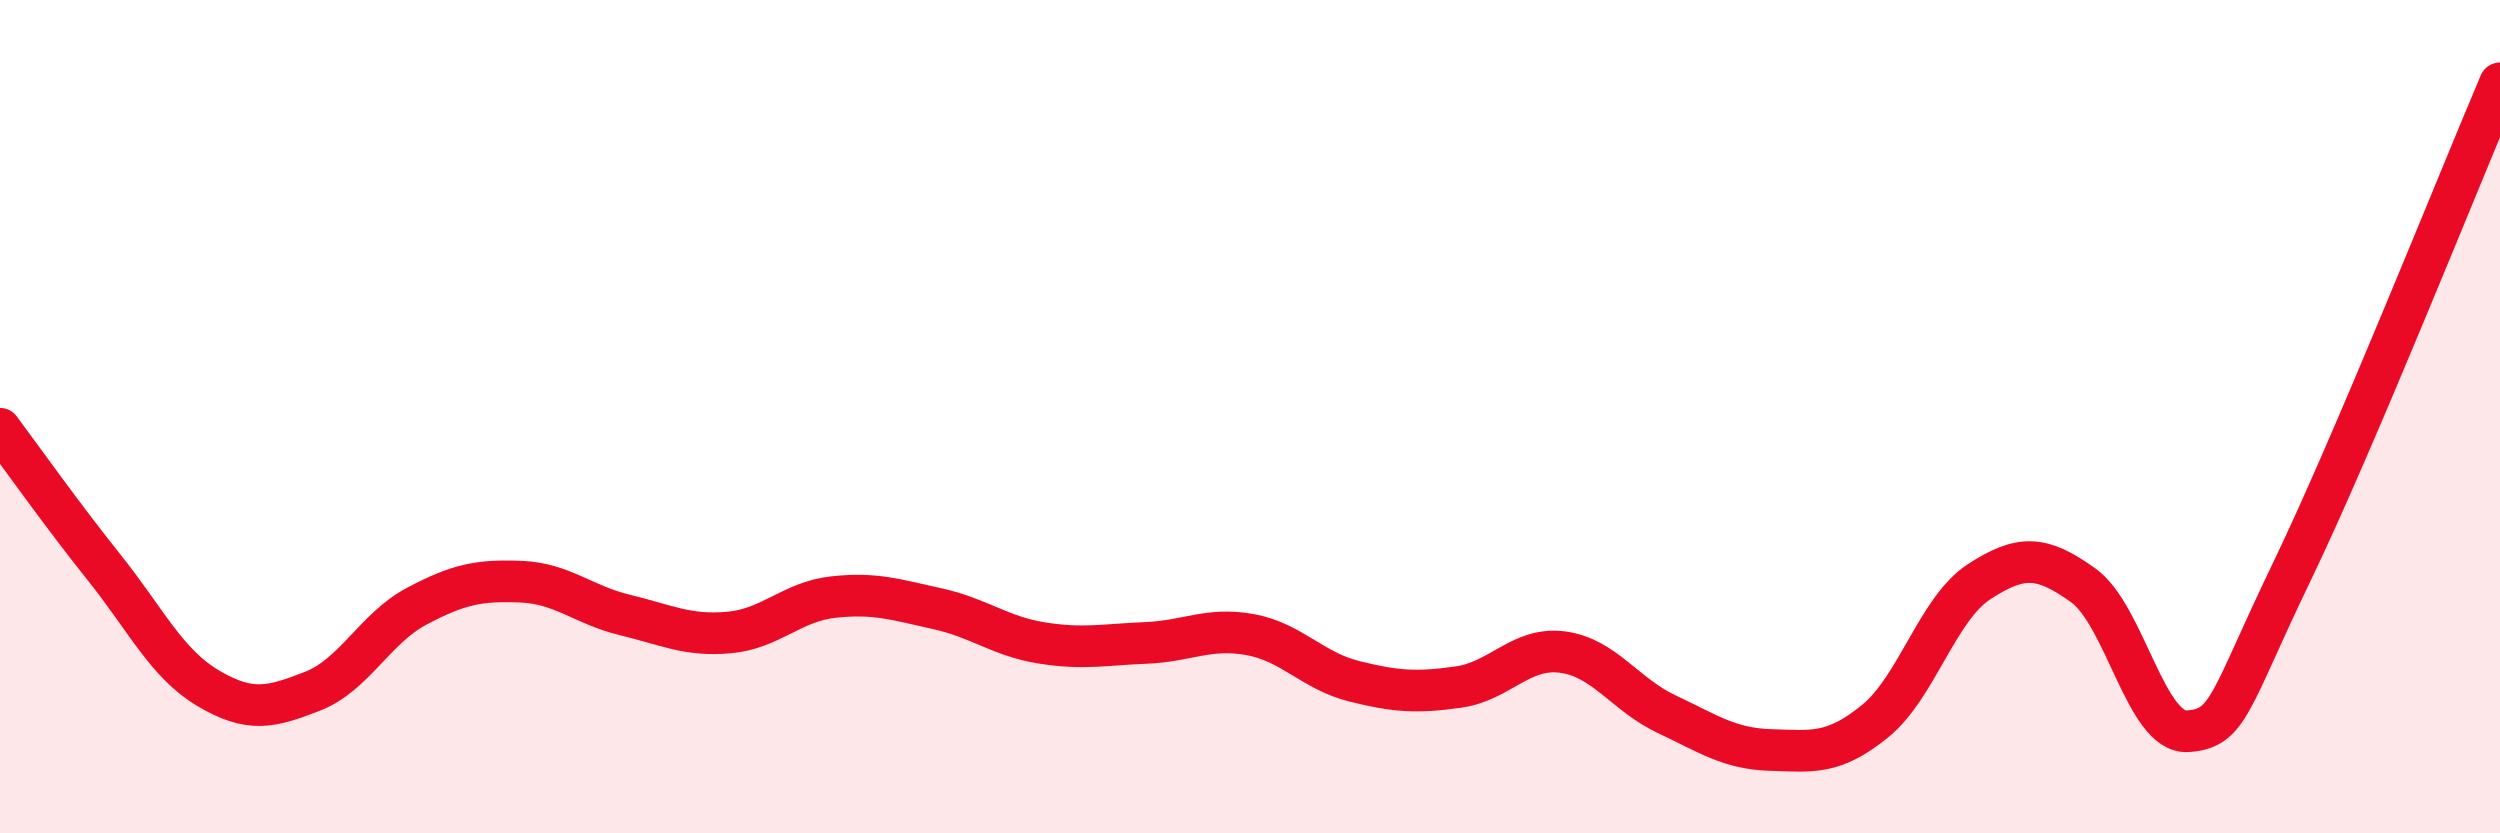
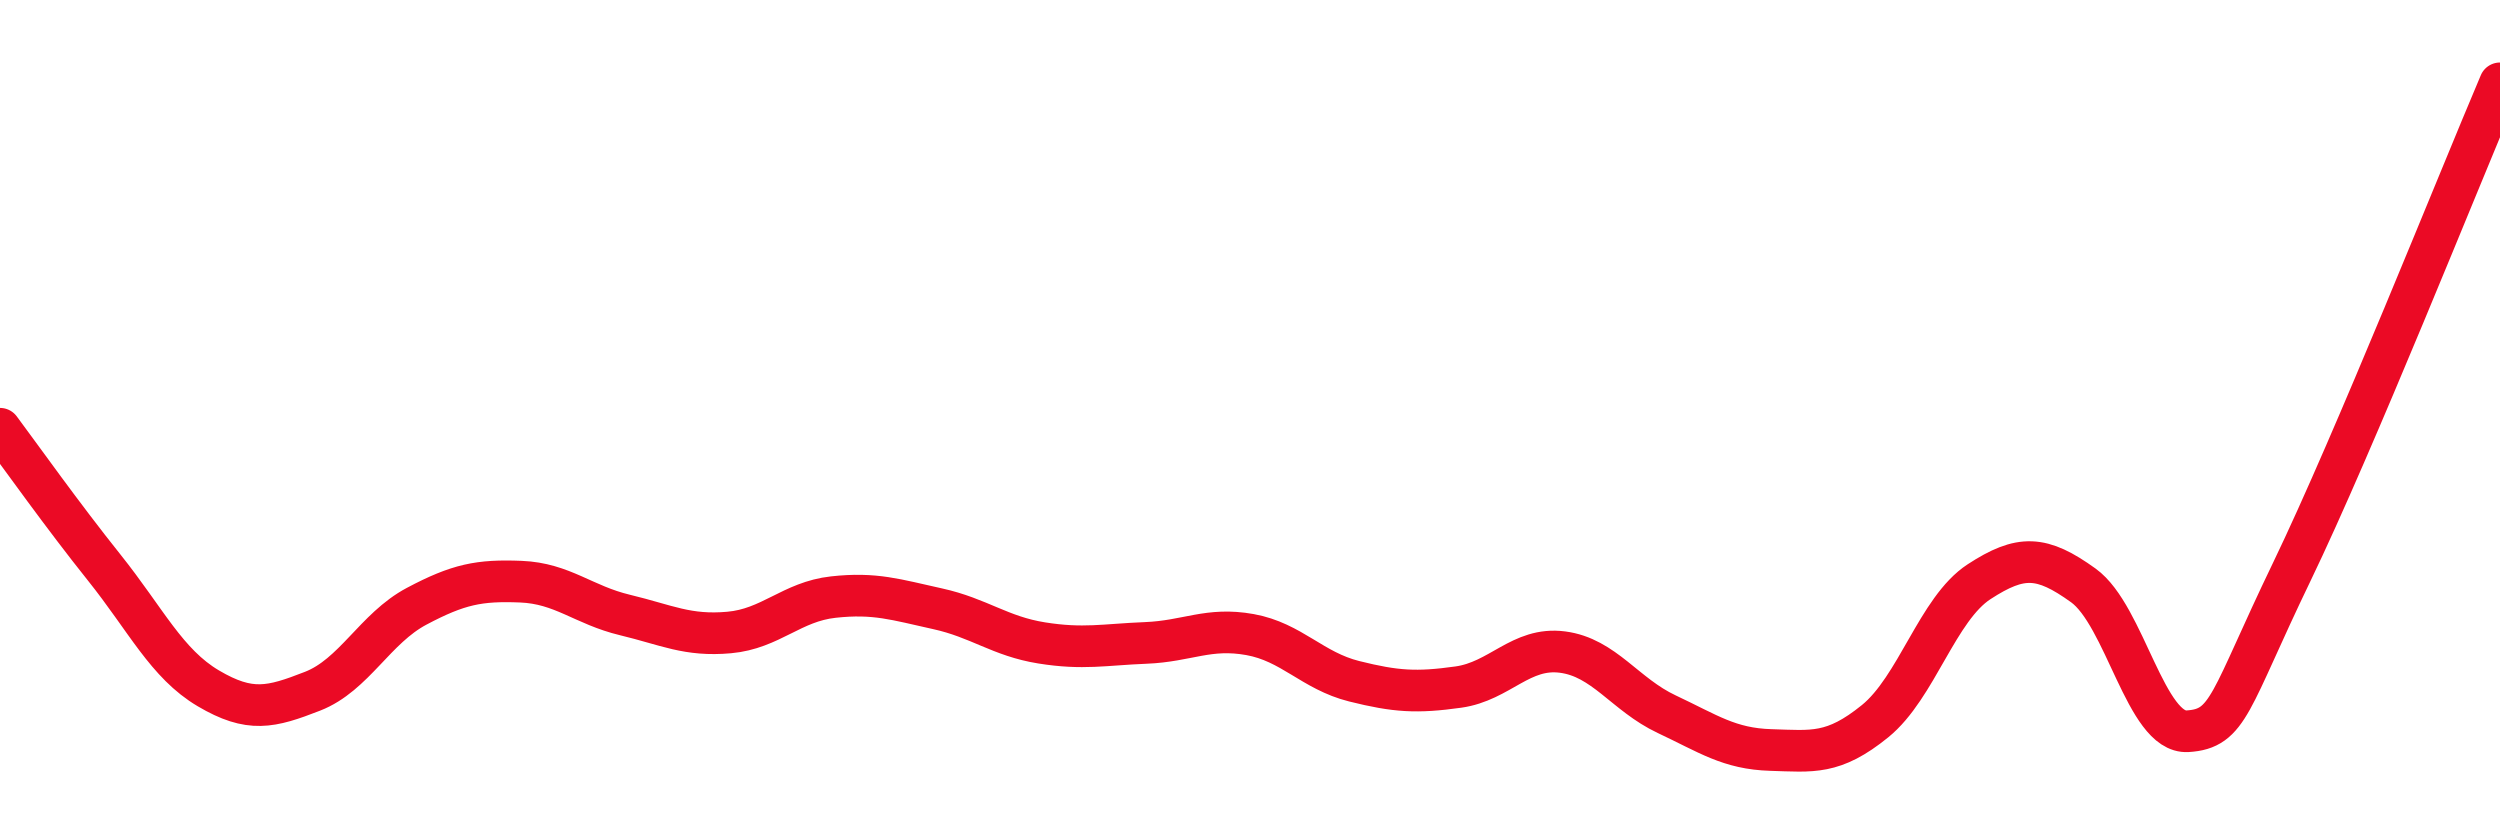
<svg xmlns="http://www.w3.org/2000/svg" width="60" height="20" viewBox="0 0 60 20">
-   <path d="M 0,10.29 C 0.5,10.96 1.5,12.37 2.5,13.62 C 3.5,14.87 4,15.93 5,16.52 C 6,17.11 6.5,16.98 7.5,16.59 C 8.5,16.2 9,15.08 10,14.55 C 11,14.02 11.5,13.92 12.5,13.96 C 13.5,14 14,14.52 15,14.76 C 16,15 16.5,15.27 17.5,15.18 C 18.5,15.09 19,14.44 20,14.33 C 21,14.22 21.5,14.39 22.5,14.61 C 23.5,14.83 24,15.27 25,15.43 C 26,15.59 26.5,15.47 27.5,15.43 C 28.5,15.39 29,15.05 30,15.23 C 31,15.41 31.5,16.1 32.5,16.35 C 33.5,16.6 34,16.63 35,16.49 C 36,16.35 36.5,15.52 37.5,15.65 C 38.5,15.78 39,16.67 40,17.14 C 41,17.61 41.5,17.97 42.5,18 C 43.5,18.03 44,18.12 45,17.31 C 46,16.5 46.5,14.61 47.5,13.96 C 48.5,13.31 49,13.33 50,14.05 C 51,14.77 51.5,17.61 52.5,17.55 C 53.5,17.49 53.5,16.84 55,13.73 C 56.5,10.62 59,4.35 60,2L60 20L0 20Z" fill="#EB0A25" opacity="0.1" stroke-linecap="round" stroke-linejoin="round" />
  <path d="M 0,10.29 C 0.5,10.96 1.5,12.37 2.5,13.62 C 3.5,14.87 4,15.93 5,16.52 C 6,17.11 6.5,16.98 7.5,16.59 C 8.5,16.2 9,15.08 10,14.55 C 11,14.02 11.5,13.92 12.5,13.96 C 13.5,14 14,14.52 15,14.76 C 16,15 16.5,15.27 17.5,15.18 C 18.5,15.09 19,14.44 20,14.33 C 21,14.22 21.5,14.39 22.5,14.61 C 23.5,14.83 24,15.27 25,15.43 C 26,15.59 26.5,15.47 27.5,15.43 C 28.5,15.39 29,15.05 30,15.23 C 31,15.41 31.5,16.1 32.5,16.35 C 33.5,16.6 34,16.63 35,16.49 C 36,16.35 36.5,15.52 37.5,15.65 C 38.5,15.78 39,16.67 40,17.14 C 41,17.61 41.5,17.97 42.5,18 C 43.5,18.03 44,18.12 45,17.31 C 46,16.5 46.5,14.61 47.5,13.96 C 48.5,13.31 49,13.33 50,14.05 C 51,14.77 51.5,17.61 52.5,17.55 C 53.5,17.49 53.5,16.84 55,13.73 C 56.5,10.62 59,4.35 60,2" stroke="#EB0A25" stroke-width="1" fill="none" stroke-linecap="round" stroke-linejoin="round" />
</svg>